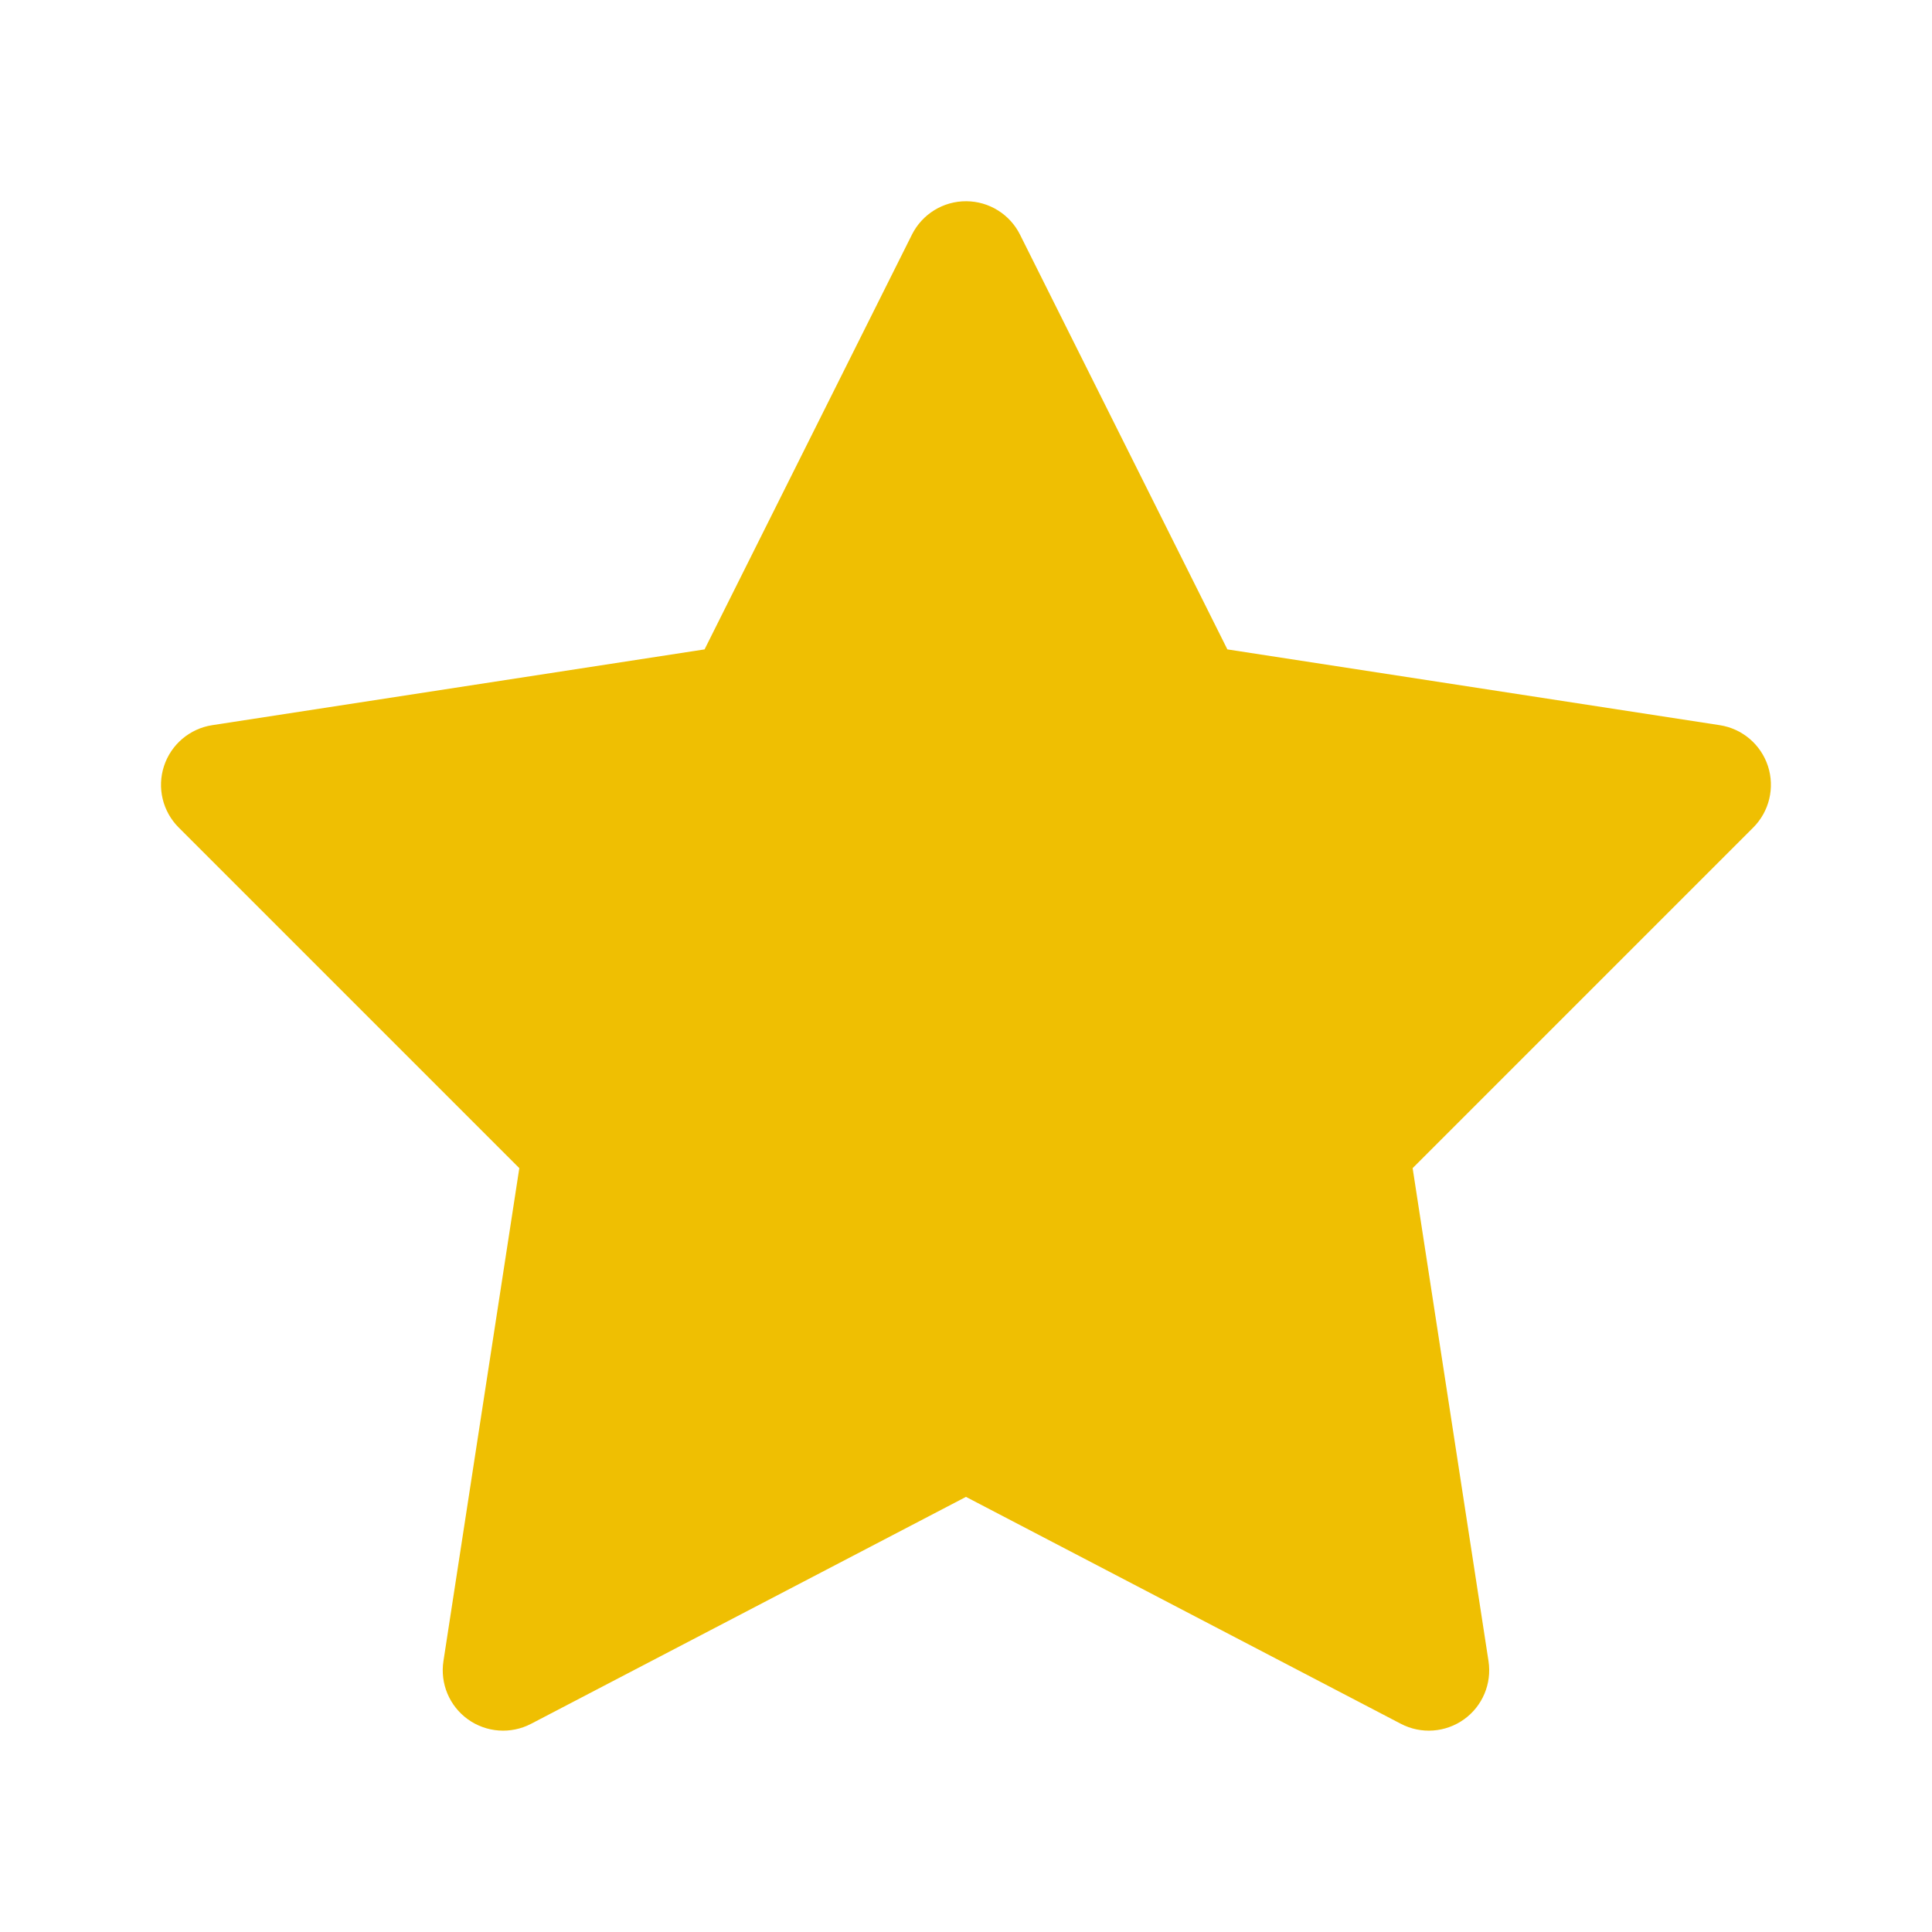
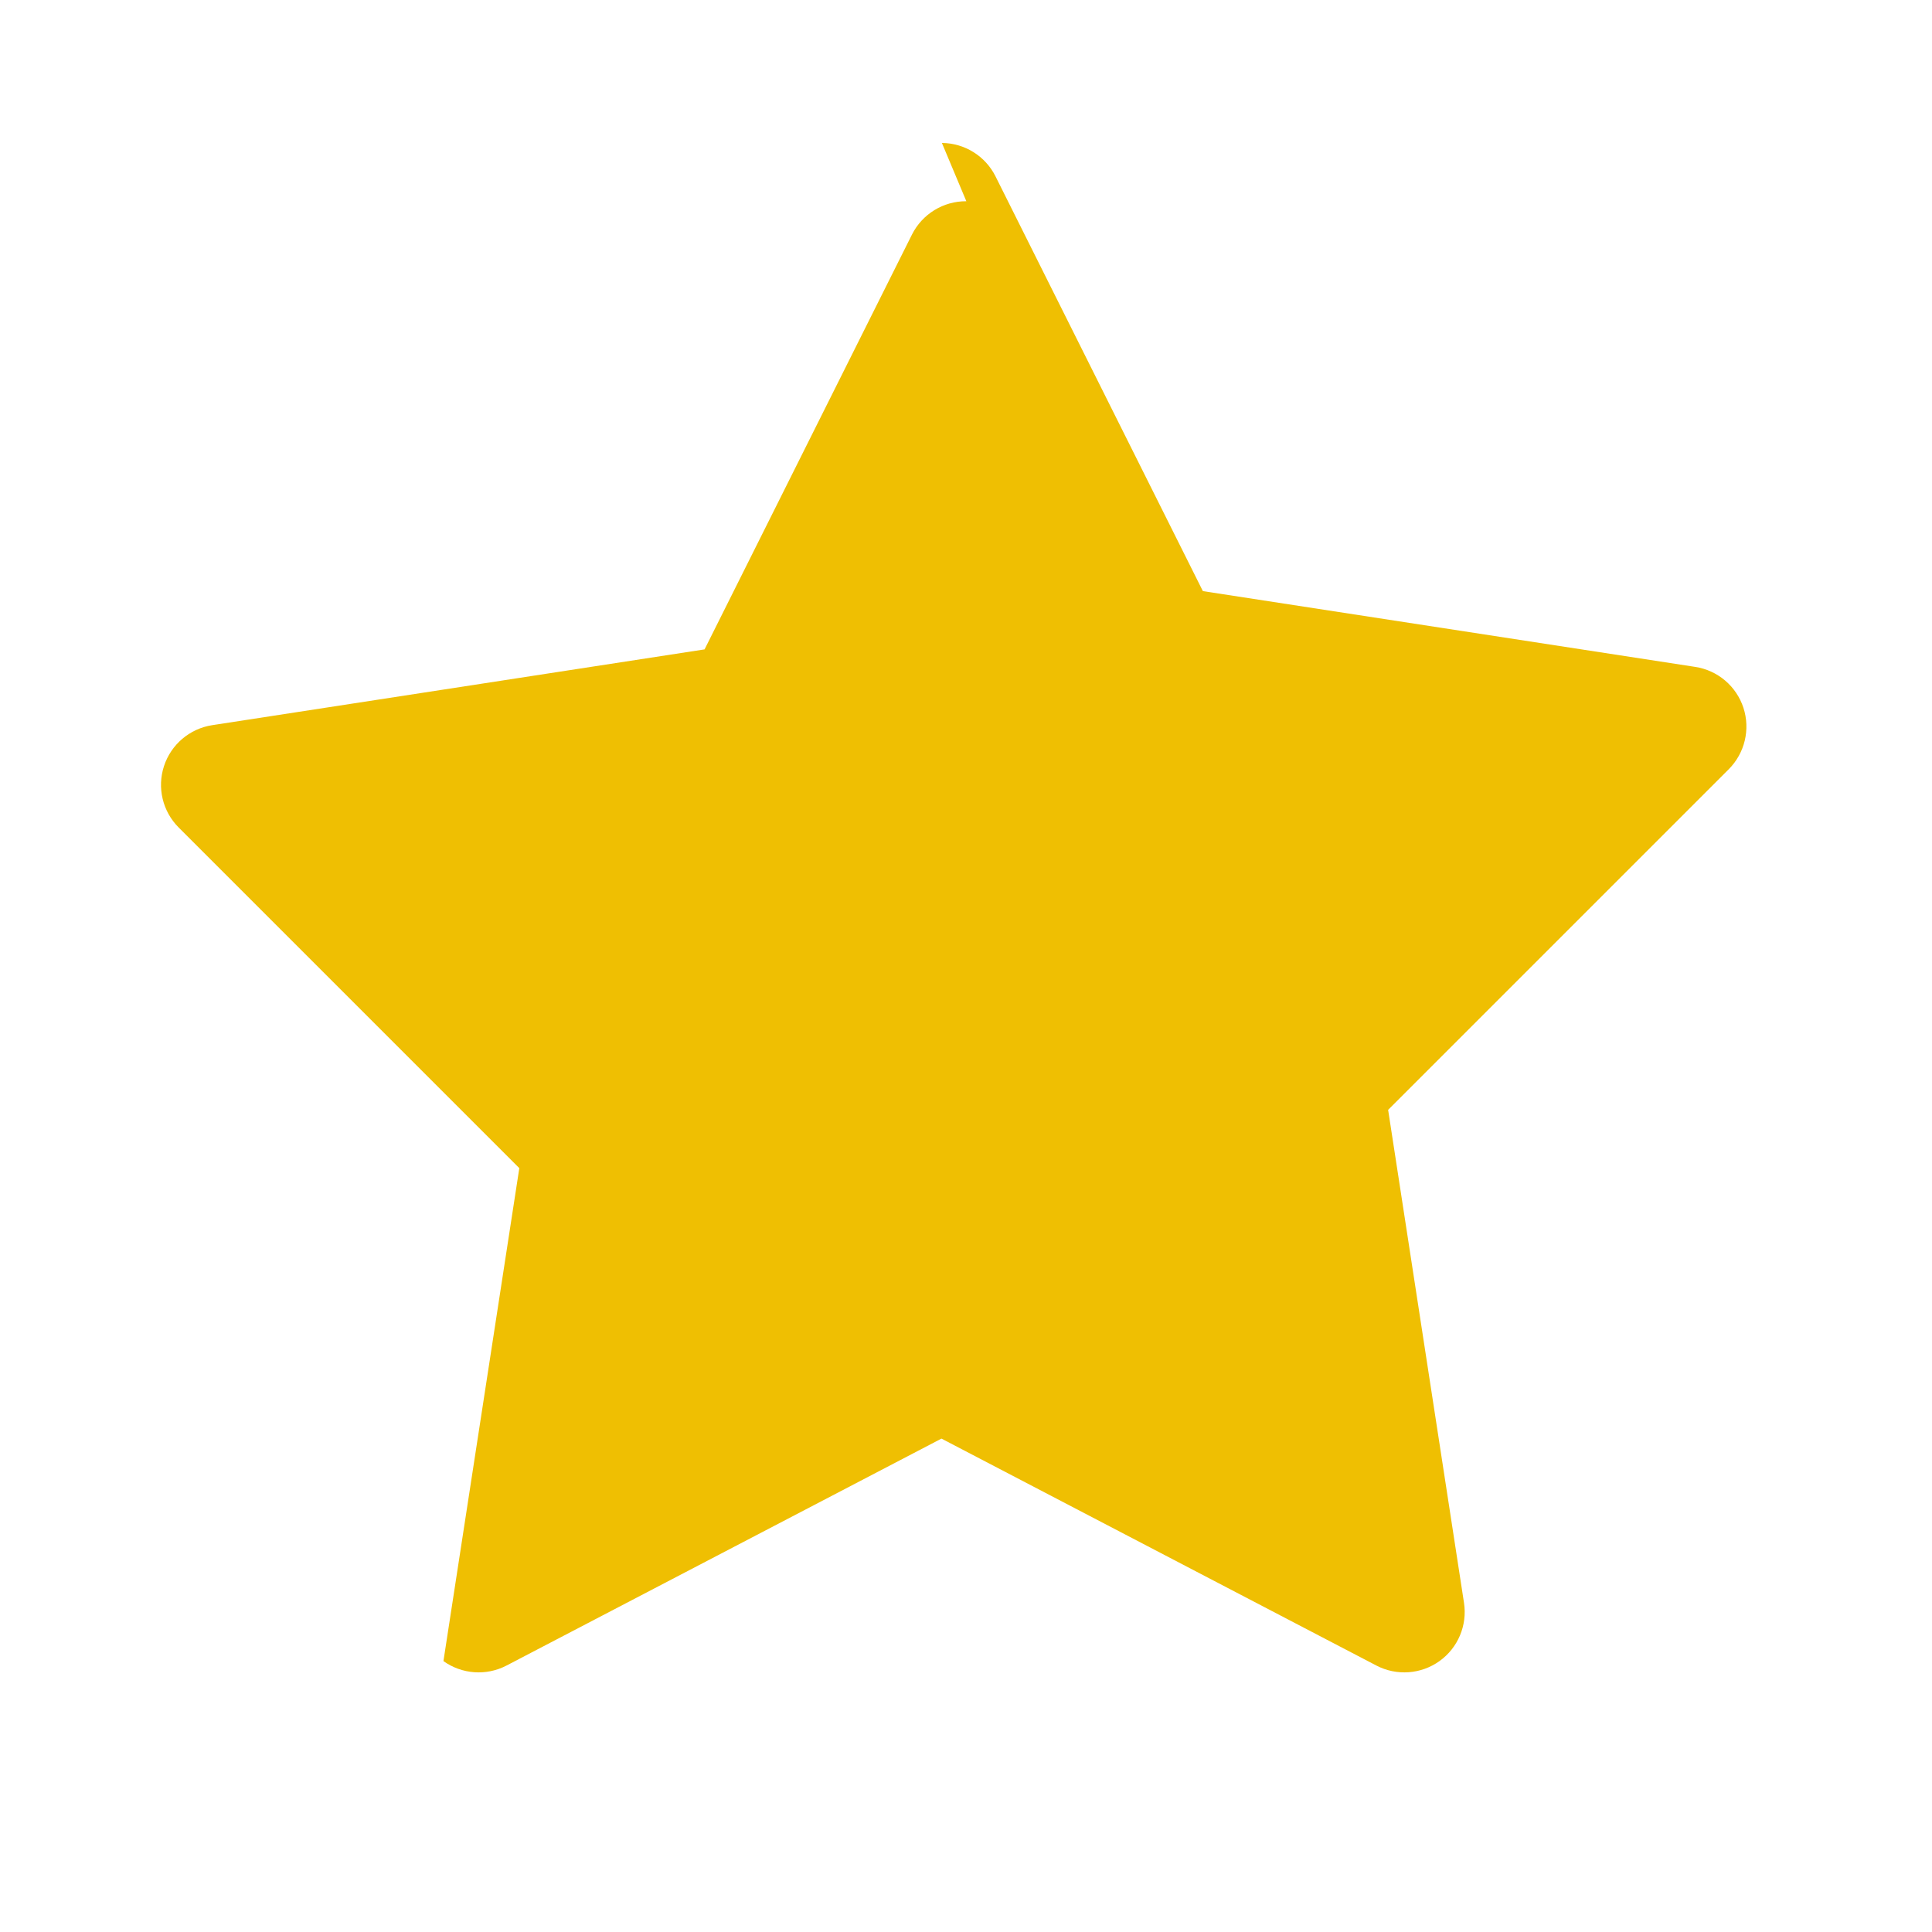
<svg xmlns="http://www.w3.org/2000/svg" viewBox="0,0,256,256" width="48px" height="48px" fill-rule="nonzero">
  <g fill="#efbf02" fill-rule="nonzero" stroke="none" stroke-width="1" stroke-linecap="butt" stroke-linejoin="miter" stroke-miterlimit="10" stroke-dasharray="" stroke-dashoffset="0" font-family="none" font-weight="none" font-size="none" text-anchor="none" style="mix-blend-mode: normal">
    <g transform="scale(5.333,5.333)">
-       <path d="M24.01,5c-0.572,-0.004 -1.096,0.318 -1.352,0.83l-5.152,10.305l-12.234,1.883c-0.558,0.086 -1.021,0.479 -1.197,1.016c-0.176,0.537 -0.035,1.127 0.365,1.527l8.463,8.463l-1.885,12.248c-0.086,0.559 0.149,1.118 0.609,1.448c0.46,0.329 1.065,0.372 1.567,0.111l10.807,-5.639l10.807,5.639c0.501,0.261 1.107,0.218 1.567,-0.111c0.46,-0.329 0.695,-0.889 0.609,-1.448l-1.885,-12.248l8.463,-8.463c0.399,-0.4 0.54,-0.99 0.365,-1.527c-0.176,-0.537 -0.638,-0.93 -1.197,-1.016l-12.234,-1.883l-5.152,-10.305c-0.252,-0.505 -0.767,-0.826 -1.332,-0.83z" />
+       <path d="M24.01,5c-0.572,-0.004 -1.096,0.318 -1.352,0.83l-5.152,10.305l-12.234,1.883c-0.558,0.086 -1.021,0.479 -1.197,1.016c-0.176,0.537 -0.035,1.127 0.365,1.527l8.463,8.463l-1.885,12.248c0.46,0.329 1.065,0.372 1.567,0.111l10.807,-5.639l10.807,5.639c0.501,0.261 1.107,0.218 1.567,-0.111c0.46,-0.329 0.695,-0.889 0.609,-1.448l-1.885,-12.248l8.463,-8.463c0.399,-0.4 0.54,-0.99 0.365,-1.527c-0.176,-0.537 -0.638,-0.93 -1.197,-1.016l-12.234,-1.883l-5.152,-10.305c-0.252,-0.505 -0.767,-0.826 -1.332,-0.83z" />
    </g>
  </g>
</svg>